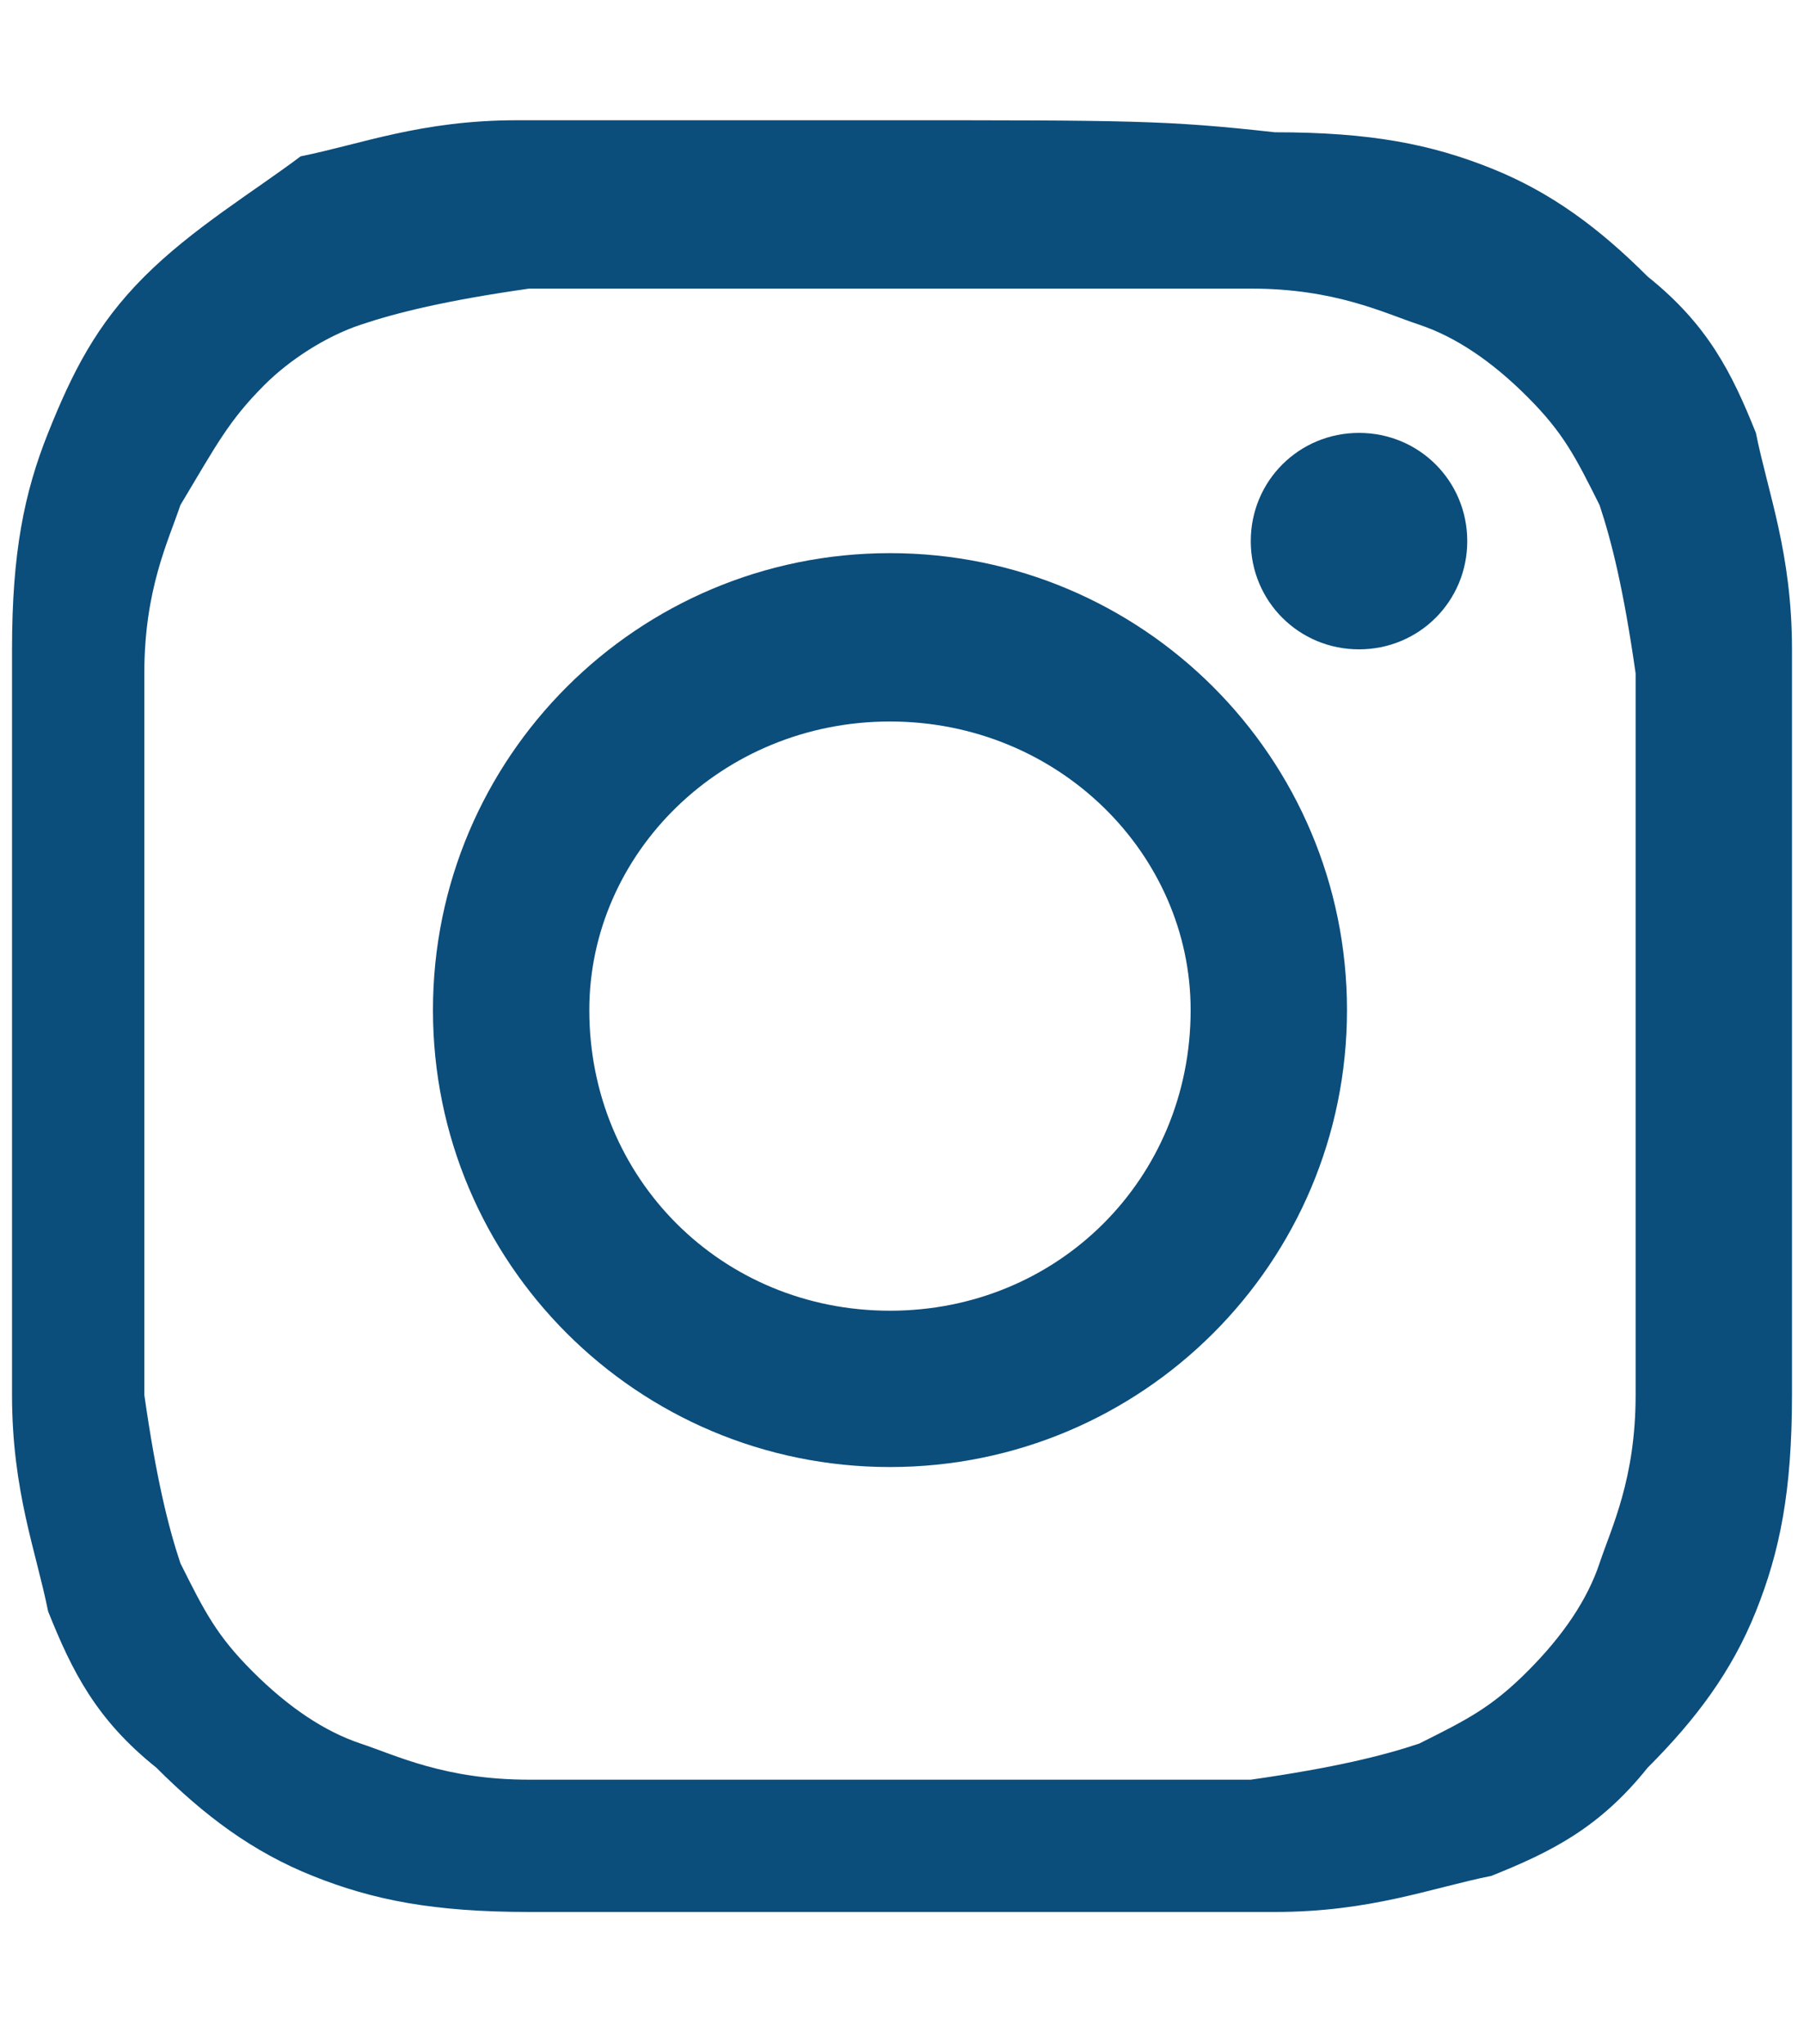
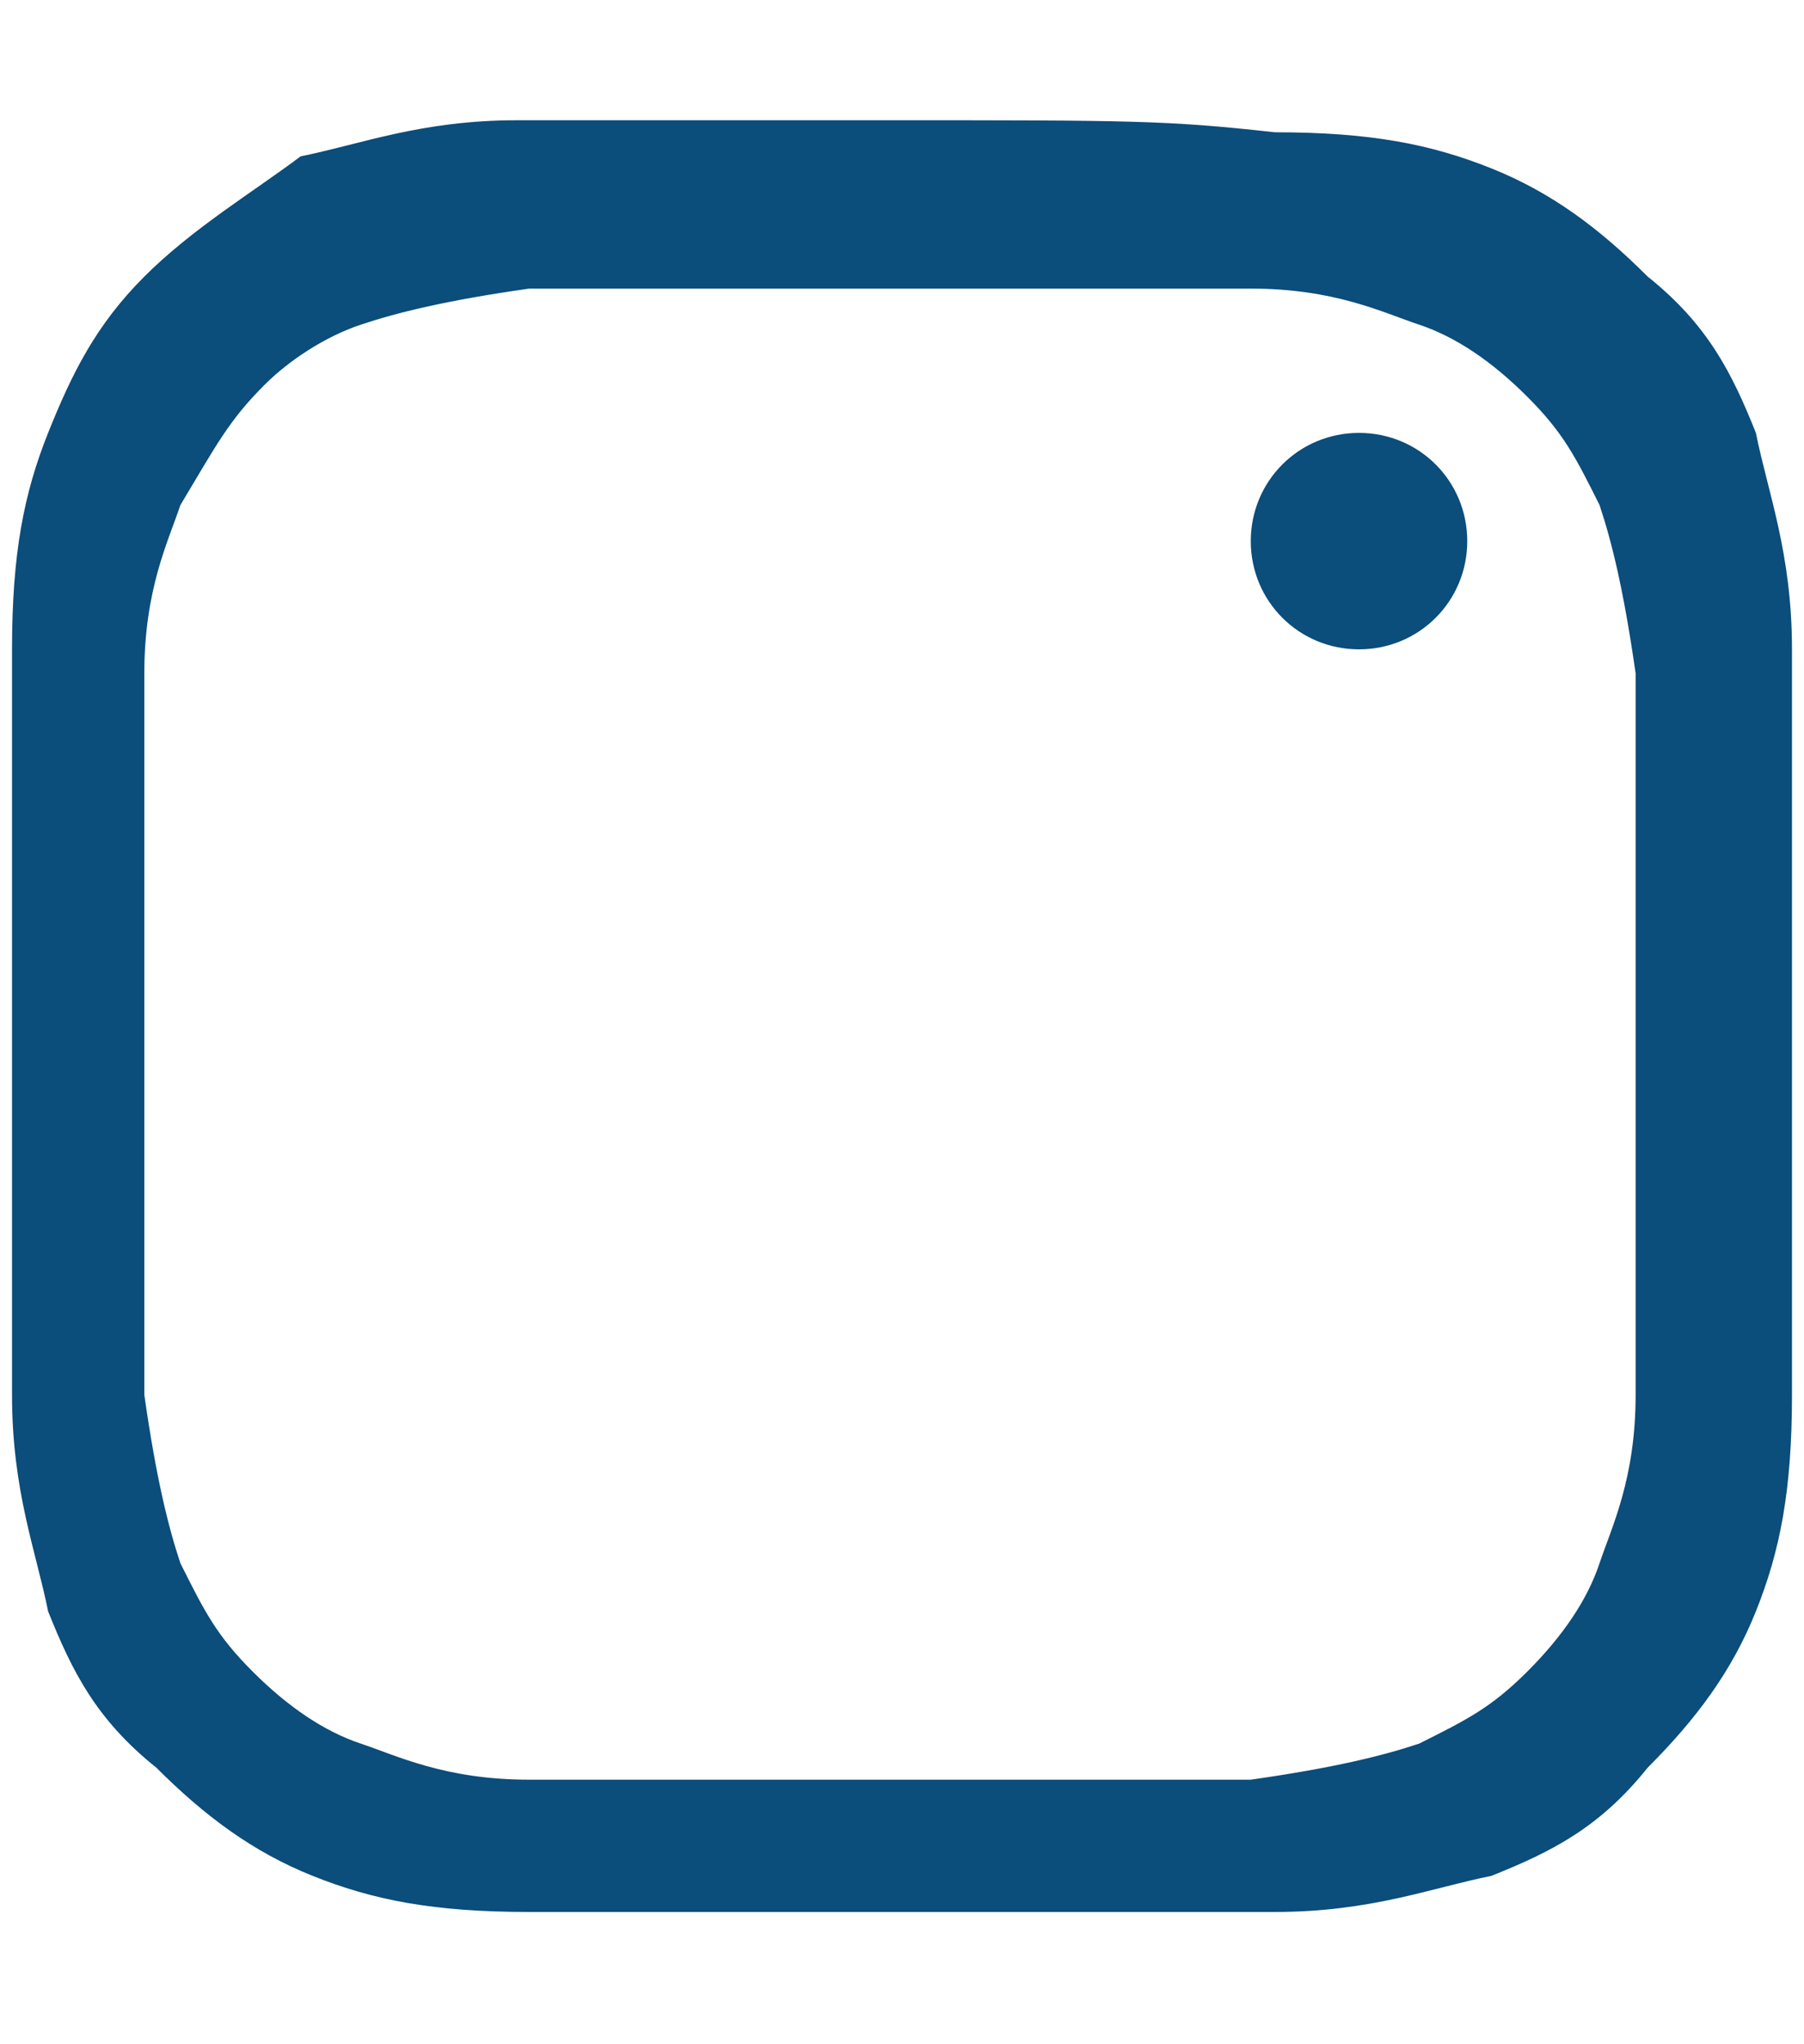
<svg xmlns="http://www.w3.org/2000/svg" version="1.1" id="Livello_1" x="0px" y="0px" viewBox="0 0 15 17" style="enable-background:new 0 0 15 17;" xml:space="preserve">
  <style type="text/css">
	.st0{fill:#0B4D7B;}
	.st1{display:none;fill:#0B4D7B;}
	.st2{display:none;}
	.st3{display:inline;fill:#0B4D7B;}
</style>
  <g id="XMLID_1_">
    <path id="XMLID_6_" class="st0" d="M7.4,2.4c2,0,2.2,0,3,0c0.7,0,1.1,0.2,1.4,0.3c0.3,0.1,0.6,0.3,0.9,0.6c0.3,0.3,0.4,0.5,0.6,0.9   c0.1,0.3,0.2,0.7,0.3,1.4c0,0.8,0,1,0,3s0,2.2,0,3c0,0.7-0.2,1.1-0.3,1.4c-0.1,0.3-0.3,0.6-0.6,0.9c-0.3,0.3-0.5,0.4-0.9,0.6   c-0.3,0.1-0.7,0.2-1.4,0.3c-0.8,0-1,0-3,0s-2.2,0-3,0c-0.7,0-1.1-0.2-1.4-0.3s-0.6-0.3-0.9-0.6S1.7,13.4,1.5,13   c-0.1-0.3-0.2-0.7-0.3-1.4c0-0.8,0-1,0-3s0-2.2,0-3c0-0.7,0.2-1.1,0.3-1.4c0.3-0.5,0.4-0.7,0.7-1C2.4,3,2.7,2.8,3,2.7   s0.7-0.2,1.4-0.3C5.2,2.4,5.4,2.4,7.4,2.4 M7.4,1c-2,0-2.3,0-3.1,0S3,1.2,2.5,1.3c-0.4,0.3-0.9,0.6-1.3,1S0.6,3.1,0.4,3.6   s-0.3,1-0.3,1.8s0,1,0,3.1c0,2,0,2.3,0,3.1s0.2,1.3,0.3,1.8c0.2,0.5,0.4,0.9,0.9,1.3c0.4,0.4,0.8,0.7,1.3,0.9s1,0.3,1.8,0.3   s1,0,3.1,0c2,0,2.3,0,3.1,0s1.3-0.2,1.8-0.3c0.5-0.2,0.9-0.4,1.3-0.9c0.4-0.4,0.7-0.8,0.9-1.3s0.3-1,0.3-1.8s0-1,0-3.1   c0-2,0-2.3,0-3.1s-0.2-1.3-0.3-1.8c-0.2-0.5-0.4-0.9-0.9-1.3c-0.4-0.4-0.8-0.7-1.3-0.9s-1-0.3-1.8-0.3C9.7,1,9.4,1,7.4,1" />
-     <path id="XMLID_3_" class="st0" d="M7.4,4.6c-2.1,0-3.8,1.7-3.8,3.8s1.7,3.8,3.8,3.8s3.8-1.7,3.8-3.8S9.5,4.6,7.4,4.6 M7.4,10.9   c-1.4,0-2.5-1.1-2.5-2.5C4.9,7.1,6,6,7.4,6s2.5,1.1,2.5,2.4C9.9,9.8,8.8,10.9,7.4,10.9" />
    <path id="XMLID_2_" class="st0" d="M12.2,4.5c0,0.5-0.4,0.9-0.9,0.9S10.4,5,10.4,4.5s0.4-0.9,0.9-0.9C11.8,3.6,12.2,4,12.2,4.5" />
  </g>
  <path id="XMLID_9_" class="st1" d="M5.9,16.3H9V8.4h2.2l0.2-2.6H9c0,0,0-1,0-1.5c0-0.6,0.1-0.9,0.7-0.9c0.5,0,1.7,0,1.7,0V0.6  c0,0-1.8,0-2.2,0c-2.3,0-3.4,1-3.4,3c0,1.7,0,2.1,0,2.1H4.2v2.7h1.6v7.9H5.9z" />
  <path id="XMLID_11_" class="st1" d="M0.4,13.1c1.4,0.9,3,1.4,4.7,1.4c5.7,0,8.9-4.8,8.7-9.2c0.6-0.4,1.1-1,1.5-1.6  c-0.6,0.2-1.1,0.4-1.8,0.5c0.6-0.4,1.1-1,1.4-1.7c-0.6,0.4-1.3,0.6-2,0.7c-0.6-0.6-1.4-1-2.2-1c-2,0-3.4,1.9-3,3.8  C5.2,6,2.9,4.8,1.4,2.9C0.6,4.3,1,6.1,2.4,7C1.9,7,1.4,6.9,1,6.6C1,8,2,9.4,3.5,9.7C3,9.8,2.5,9.8,2,9.7c0.4,1.2,1.5,2.1,2.9,2.1  C3.6,12.9,2,13.3,0.4,13.1z" />
  <g class="st2">
    <path class="st3" d="M16.2,4.1c-0.2-0.8-0.8-1.4-1.6-1.6c-1.4-0.4-7.1-0.4-7.1-0.4s-5.6,0-7.1,0.4c-0.7,0.2-1.3,0.8-1.6,1.6   c-0.3,1.4-0.3,4.3-0.3,4.3s0,3,0.4,4.4c0.2,0.8,0.8,1.4,1.6,1.6c1.4,0.4,7.1,0.4,7.1,0.4s5.6,0,7.1-0.4c0.8-0.2,1.4-0.8,1.6-1.6   c0.4-1.4,0.4-4.4,0.4-4.4S16.5,5.5,16.2,4.1z M5.7,11.1V5.8l4.7,2.7L5.7,11.1z" />
  </g>
</svg>